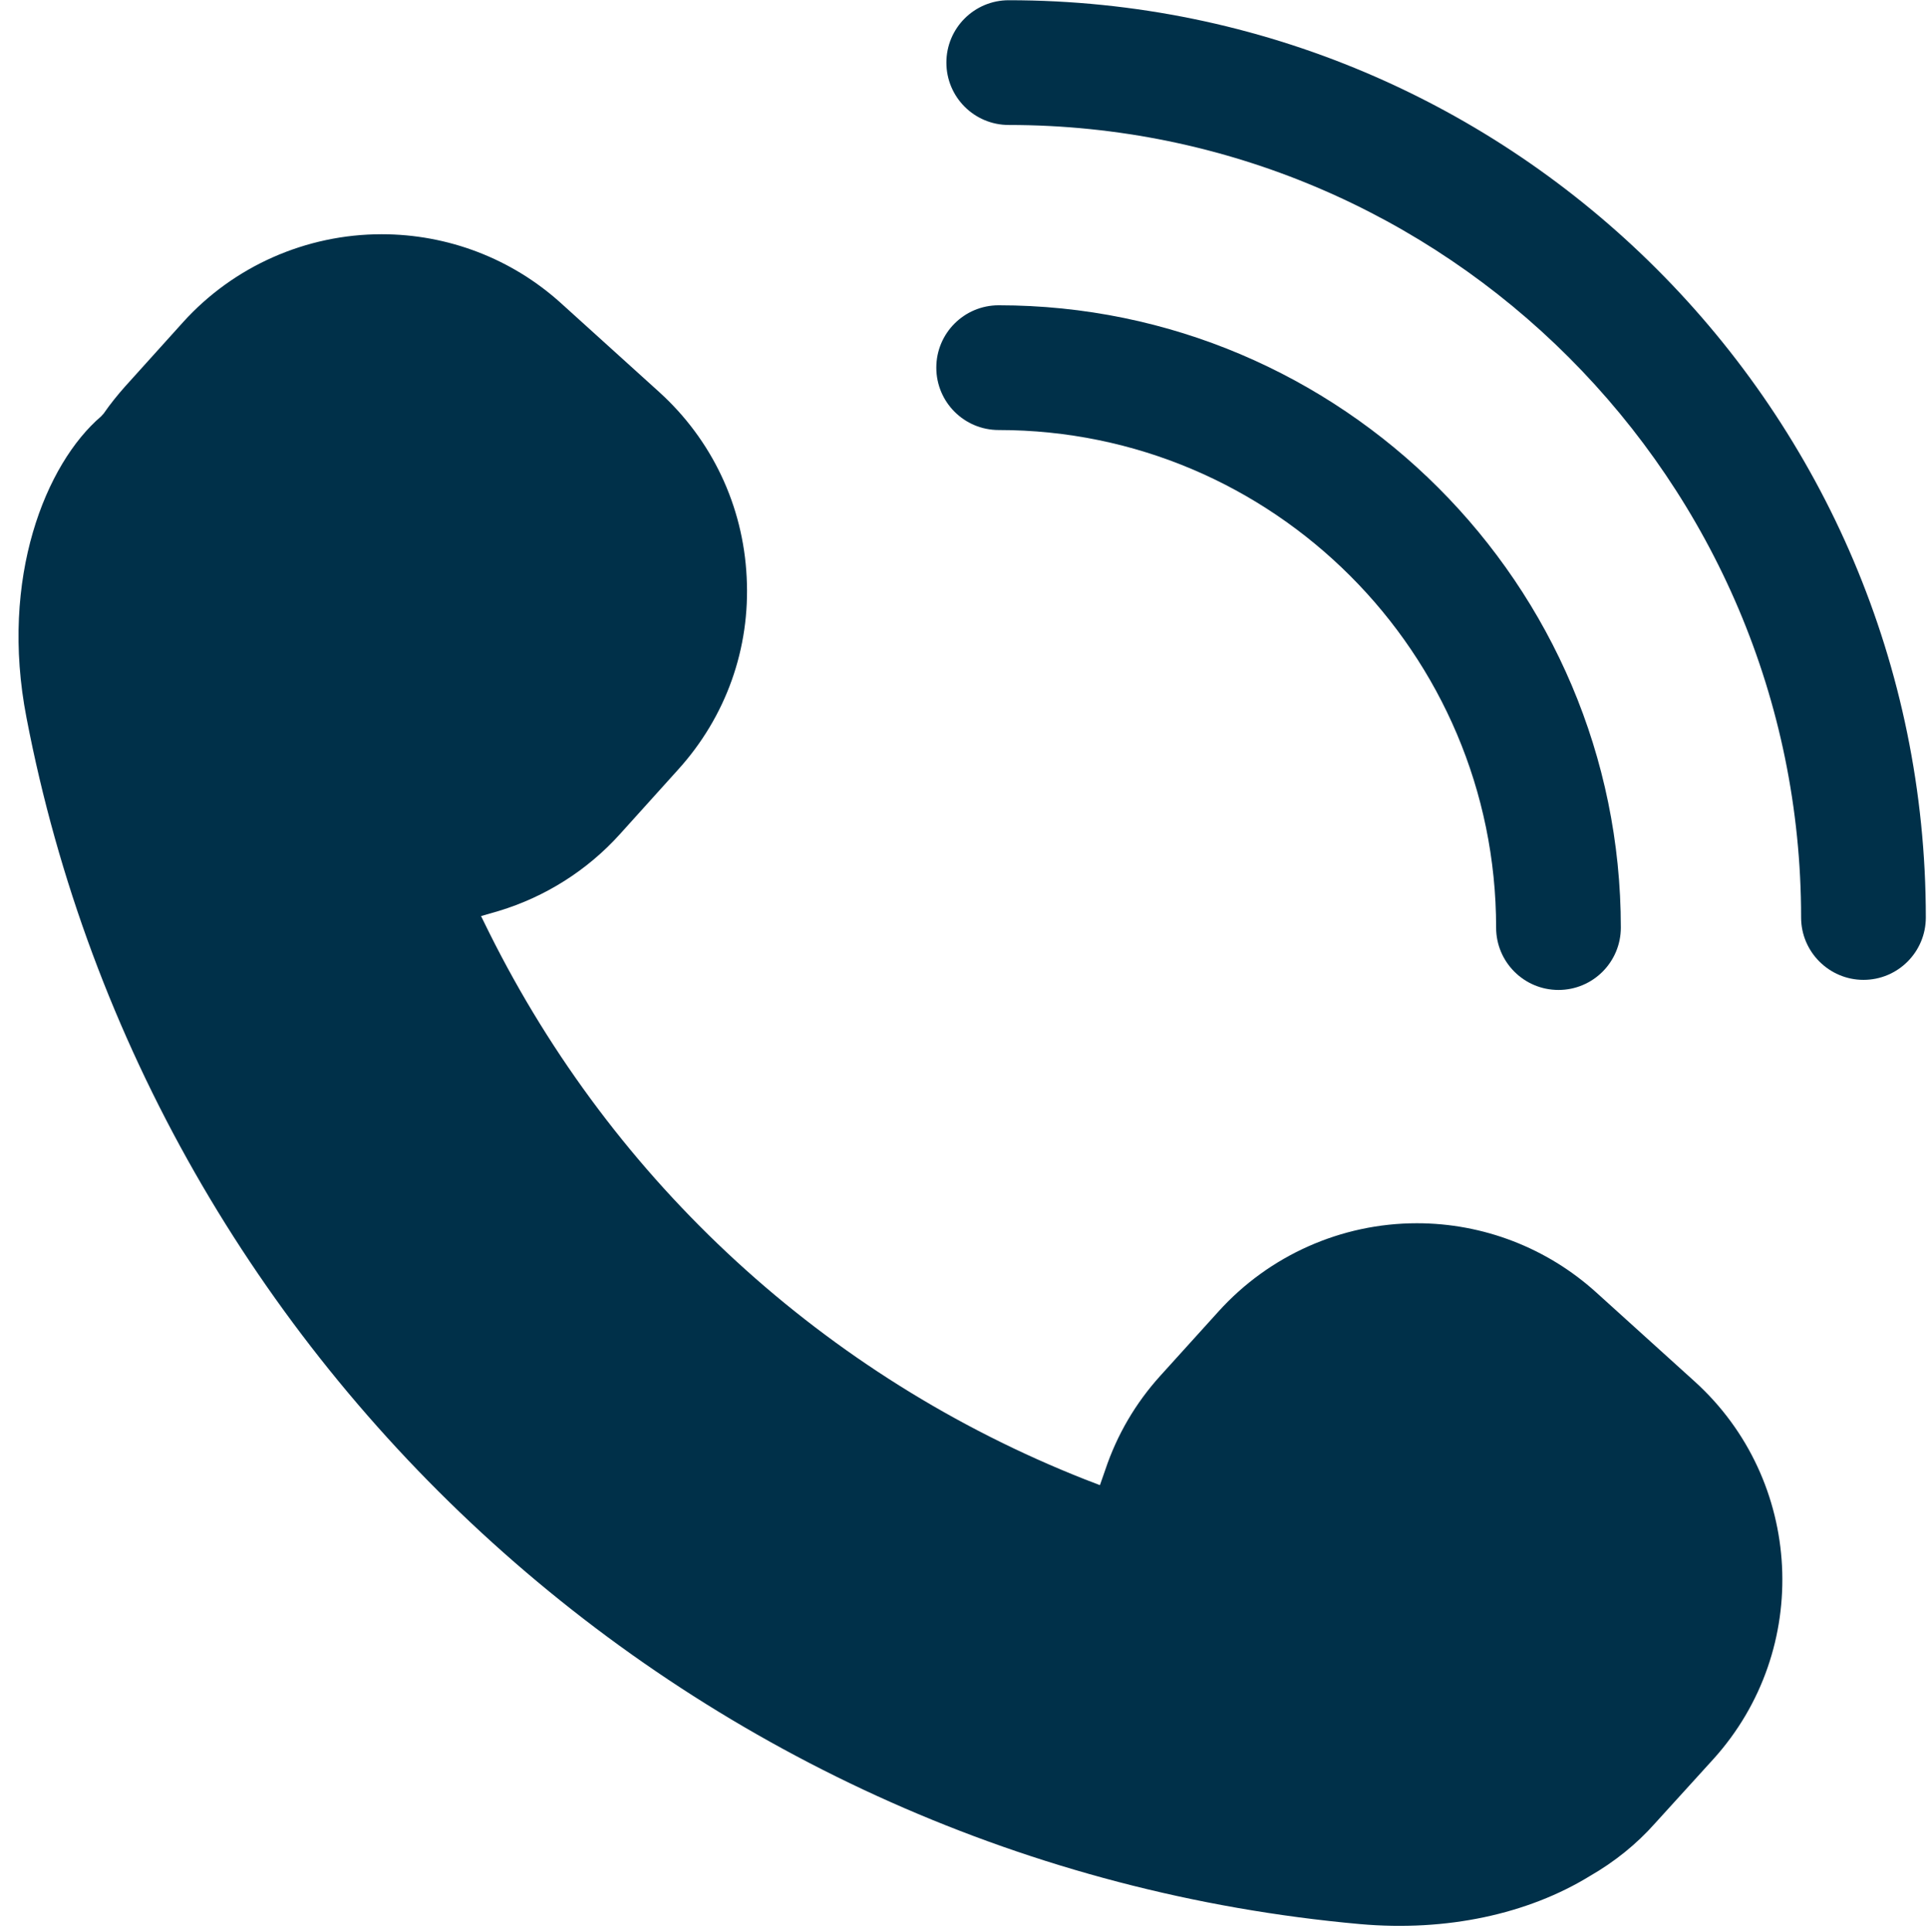
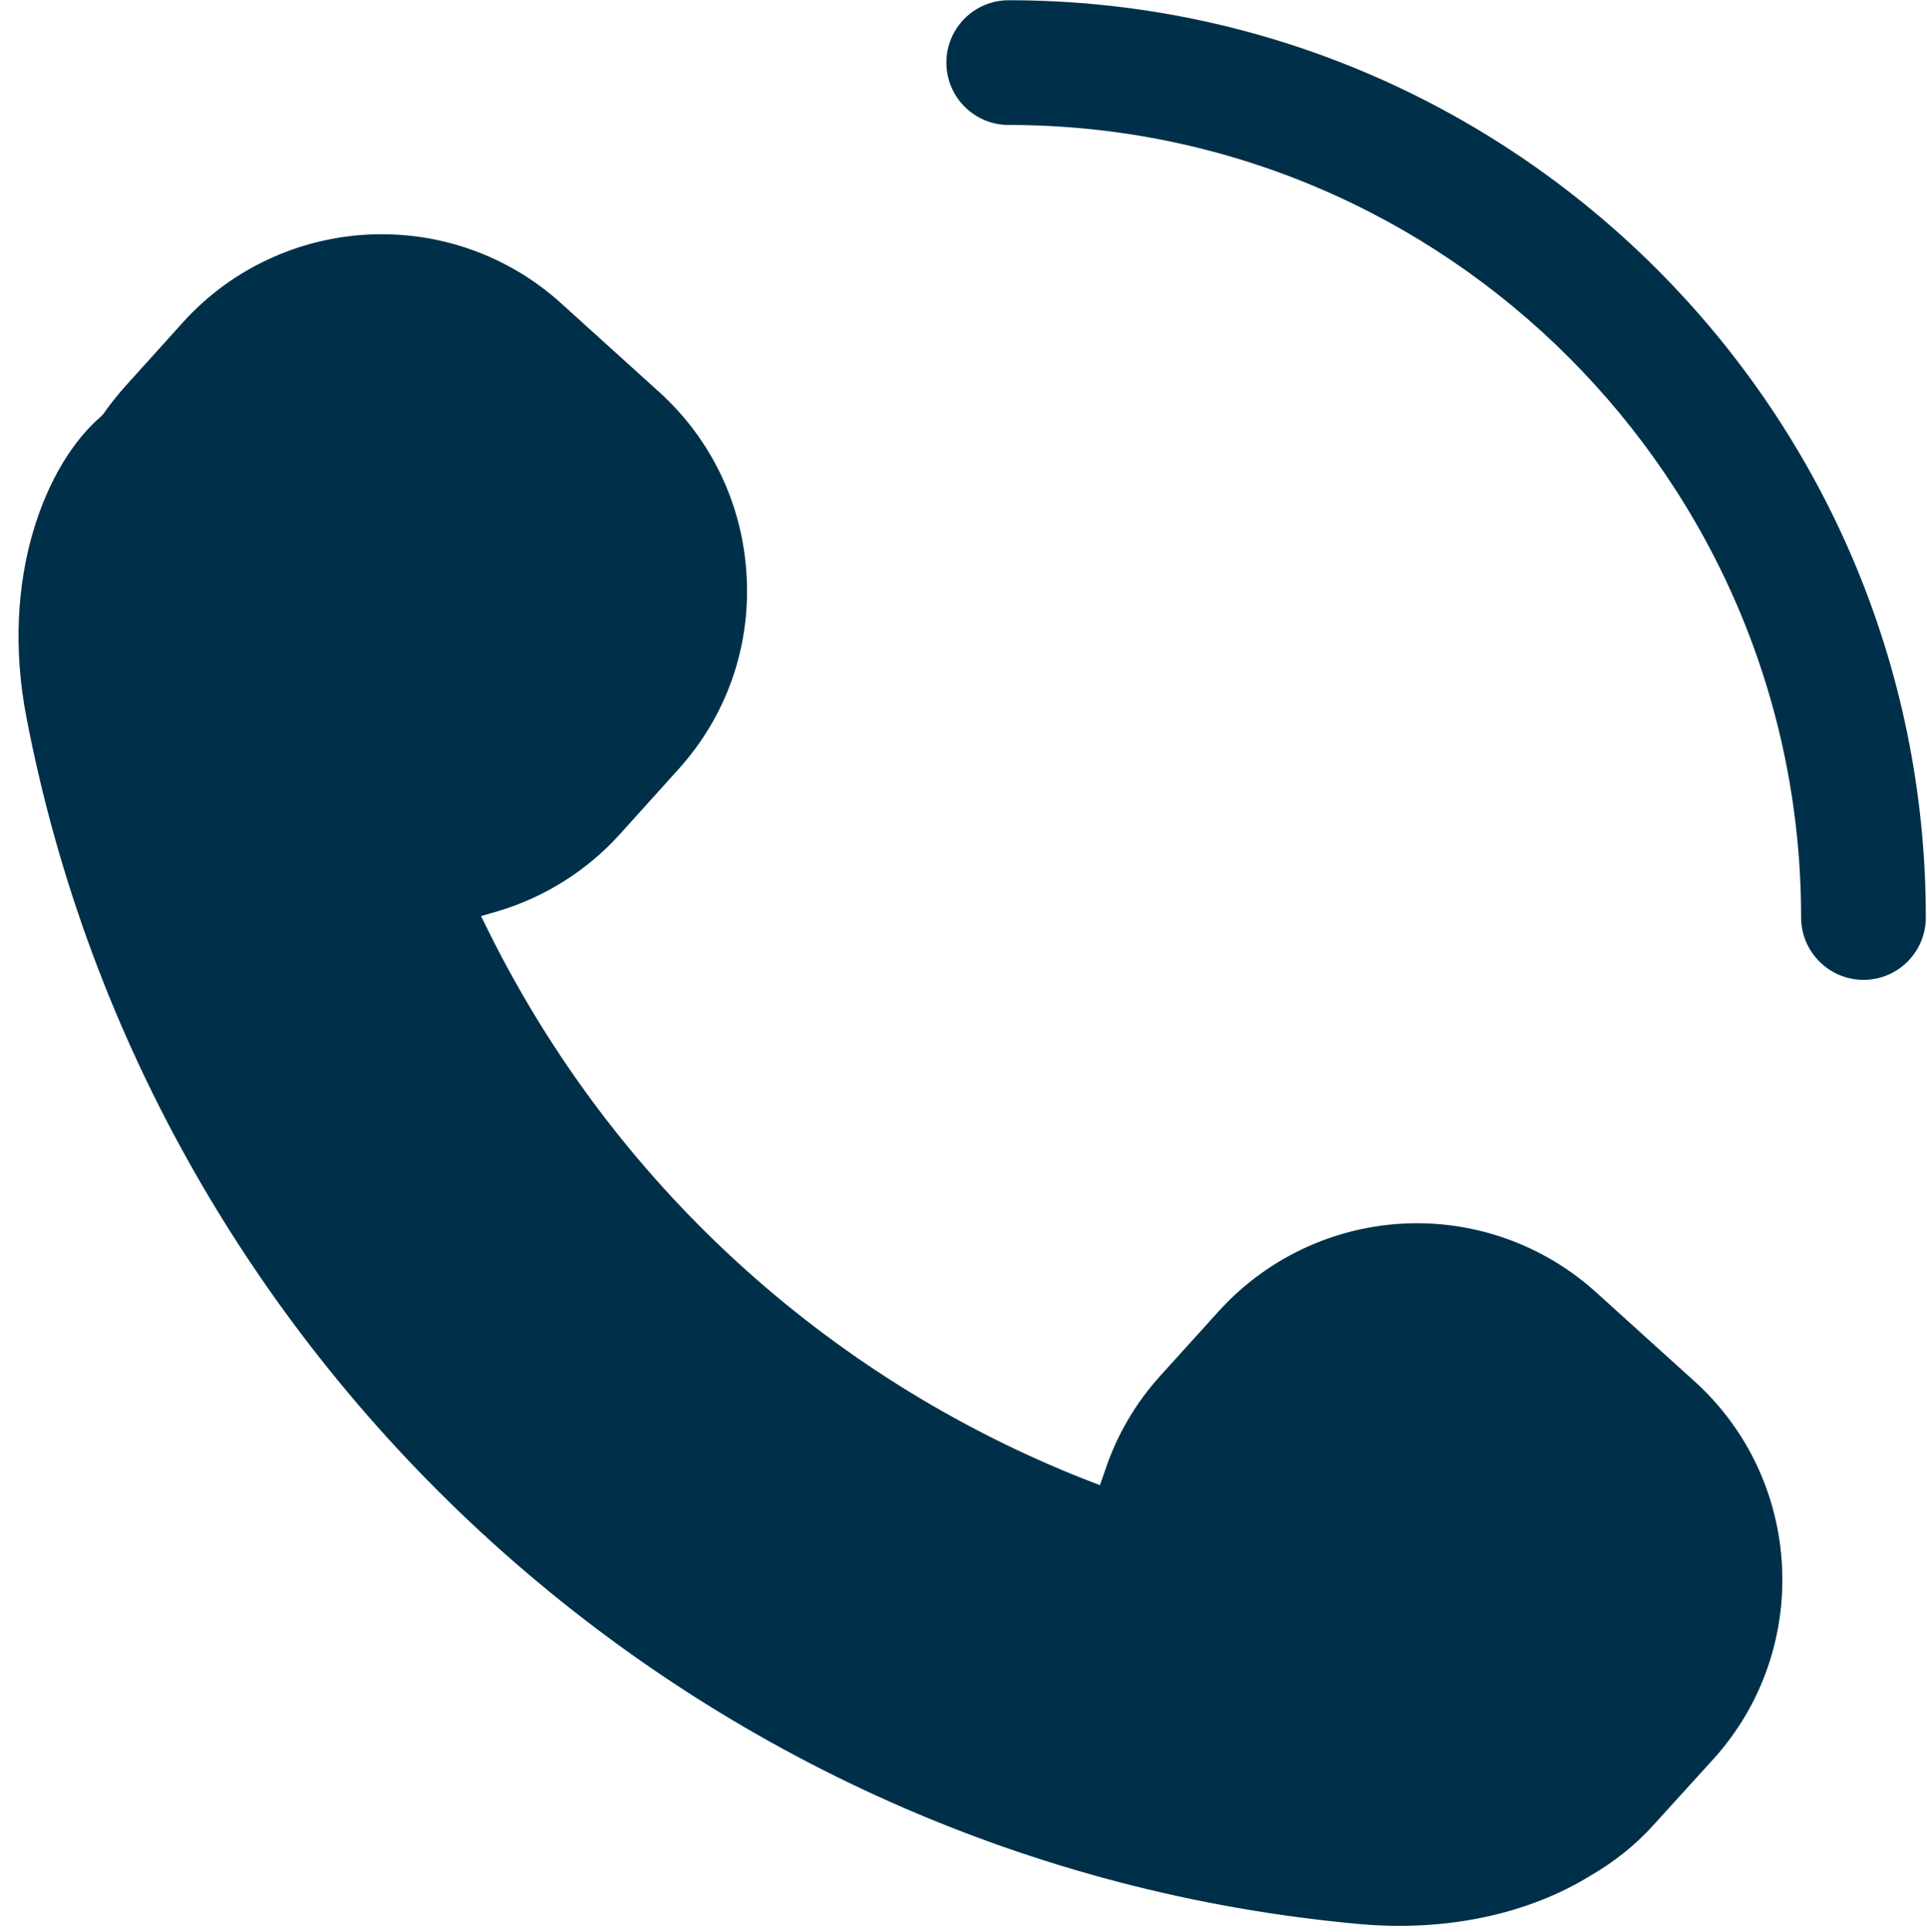
<svg xmlns="http://www.w3.org/2000/svg" clip-rule="evenodd" fill="#003049" fill-rule="evenodd" height="82.4" image-rendering="optimizeQuality" preserveAspectRatio="xMidYMid meet" shape-rendering="geometricPrecision" text-rendering="geometricPrecision" version="1" viewBox="23.7 24.1 82.2 82.4" width="82.2" zoomAndPan="magnify">
  <g>
    <g>
      <g fill-rule="nonzero" id="change1_1">
        <path d="M50.14 59.68l2.48 -2.75c2.05,-2.26 3.09,-5.18 2.93,-8.22 -0.15,-3.04 -1.48,-5.85 -3.73,-7.89l-4.19 -3.79c-2.1,-1.9 -4.82,-2.94 -7.65,-2.94 -3.22,0 -6.31,1.36 -8.47,3.75l-2.48 2.75c-0.31,0.35 -0.62,0.73 -0.91,1.15l-0.11 0.12c-2.35,2.01 -4.34,6.88 -3.18,12.85 5.33,27.76 28.72,48.92 56.88,51.45 3.7,0.33 7.17,-0.43 9.81,-2.05 1.06,-0.61 1.99,-1.36 2.78,-2.25l2.49 -2.74c4.22,-4.67 3.85,-11.9 -0.81,-16.11l-4.19 -3.79c-2.1,-1.9 -4.82,-2.95 -7.65,-2.95 -3.22,0 -6.3,1.37 -8.46,3.76l-2.48 2.74c-1.06,1.17 -1.85,2.52 -2.35,4.01l-0.23 0.66 -0.65 -0.25c-11.07,-4.37 -20.09,-12.65 -25.4,-23.31l-0.35 -0.71 0.76 -0.22c1.98,-0.6 3.77,-1.73 5.16,-3.27z" fill="inherit" />
        <path d="M64.07 26.77c0,1.47 1.19,2.66 2.66,2.66 18.64,0 33.8,15.16 33.8,33.8 0,1.47 1.2,2.66 2.66,2.66 1.47,0 2.66,-1.19 2.66,-2.66 0,-21.57 -17.55,-39.12 -39.12,-39.12 -1.47,0 -2.66,1.19 -2.66,2.66z" fill="inherit" />
-         <path d="M63.64 39.78c0,1.47 1.19,2.66 2.66,2.66 11.7,0 21.22,9.52 21.22,21.22 0,1.47 1.19,2.66 2.66,2.66 1.47,0 2.66,-1.19 2.66,-2.66 0,-14.63 -11.91,-26.54 -26.54,-26.54 -1.47,0 -2.66,1.19 -2.66,2.66z" fill="inherit" />
      </g>
      <path d="M0 0H130.34V130.34H0z" fill="none" />
    </g>
  </g>
</svg>